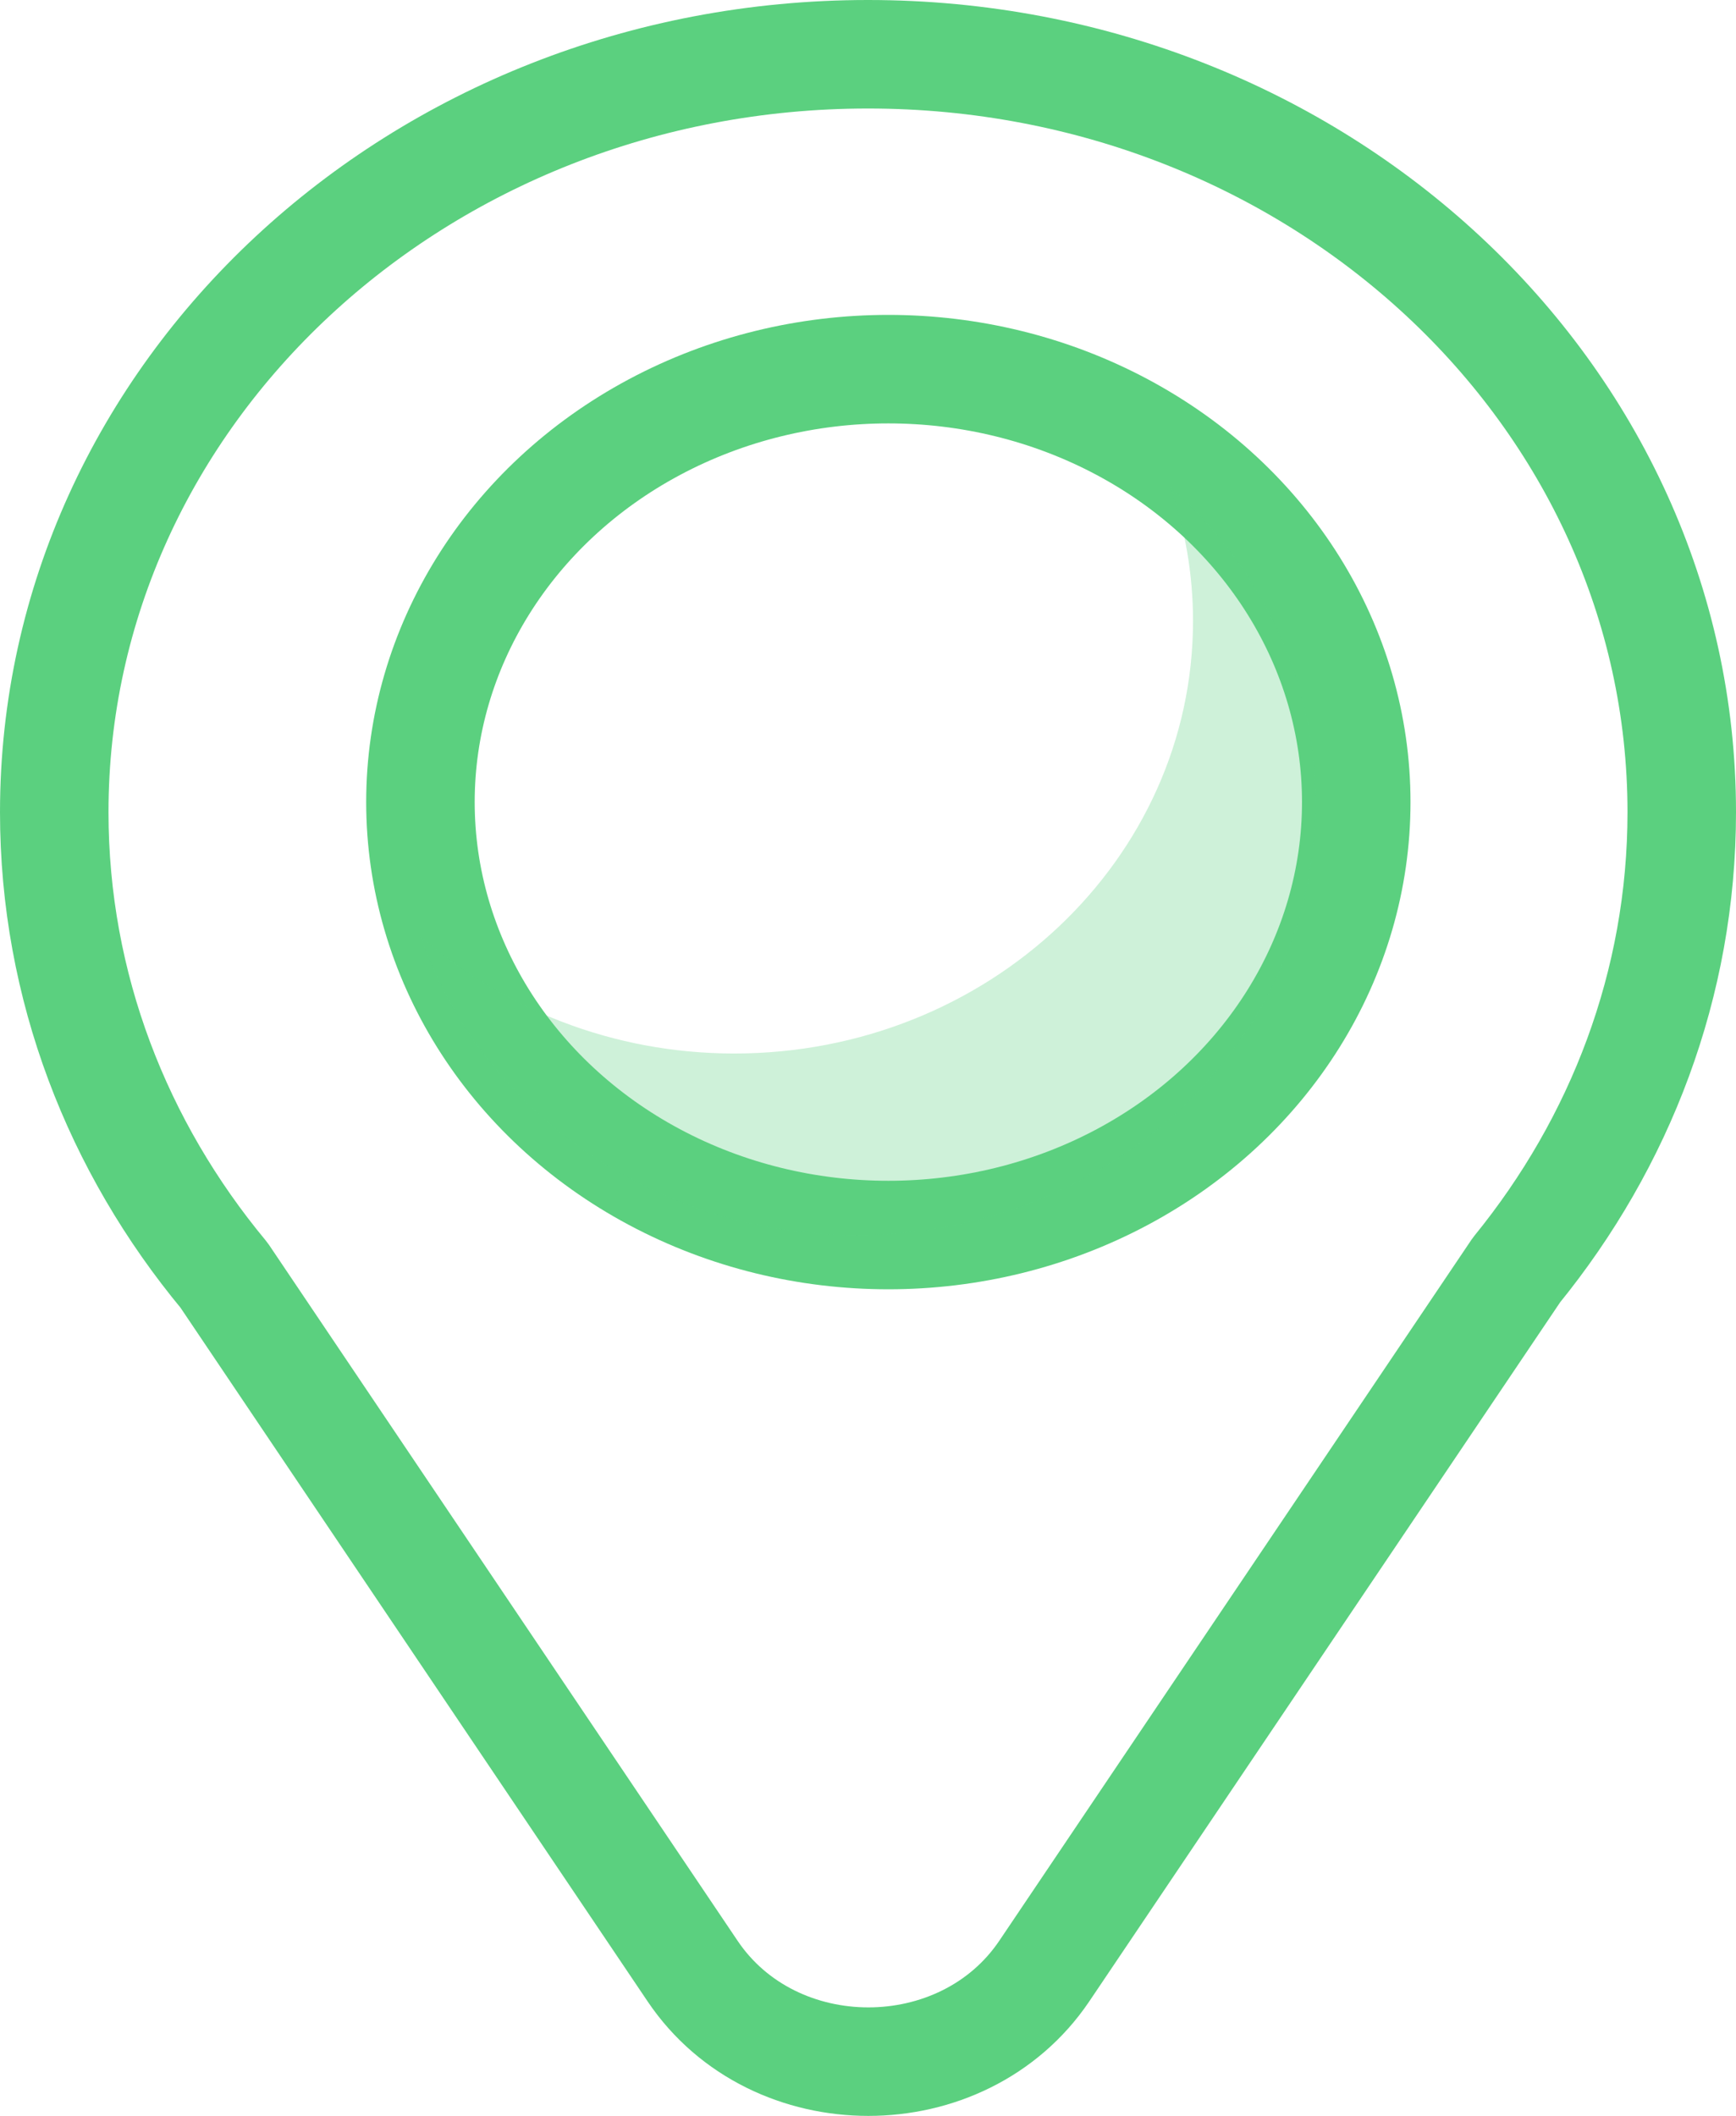
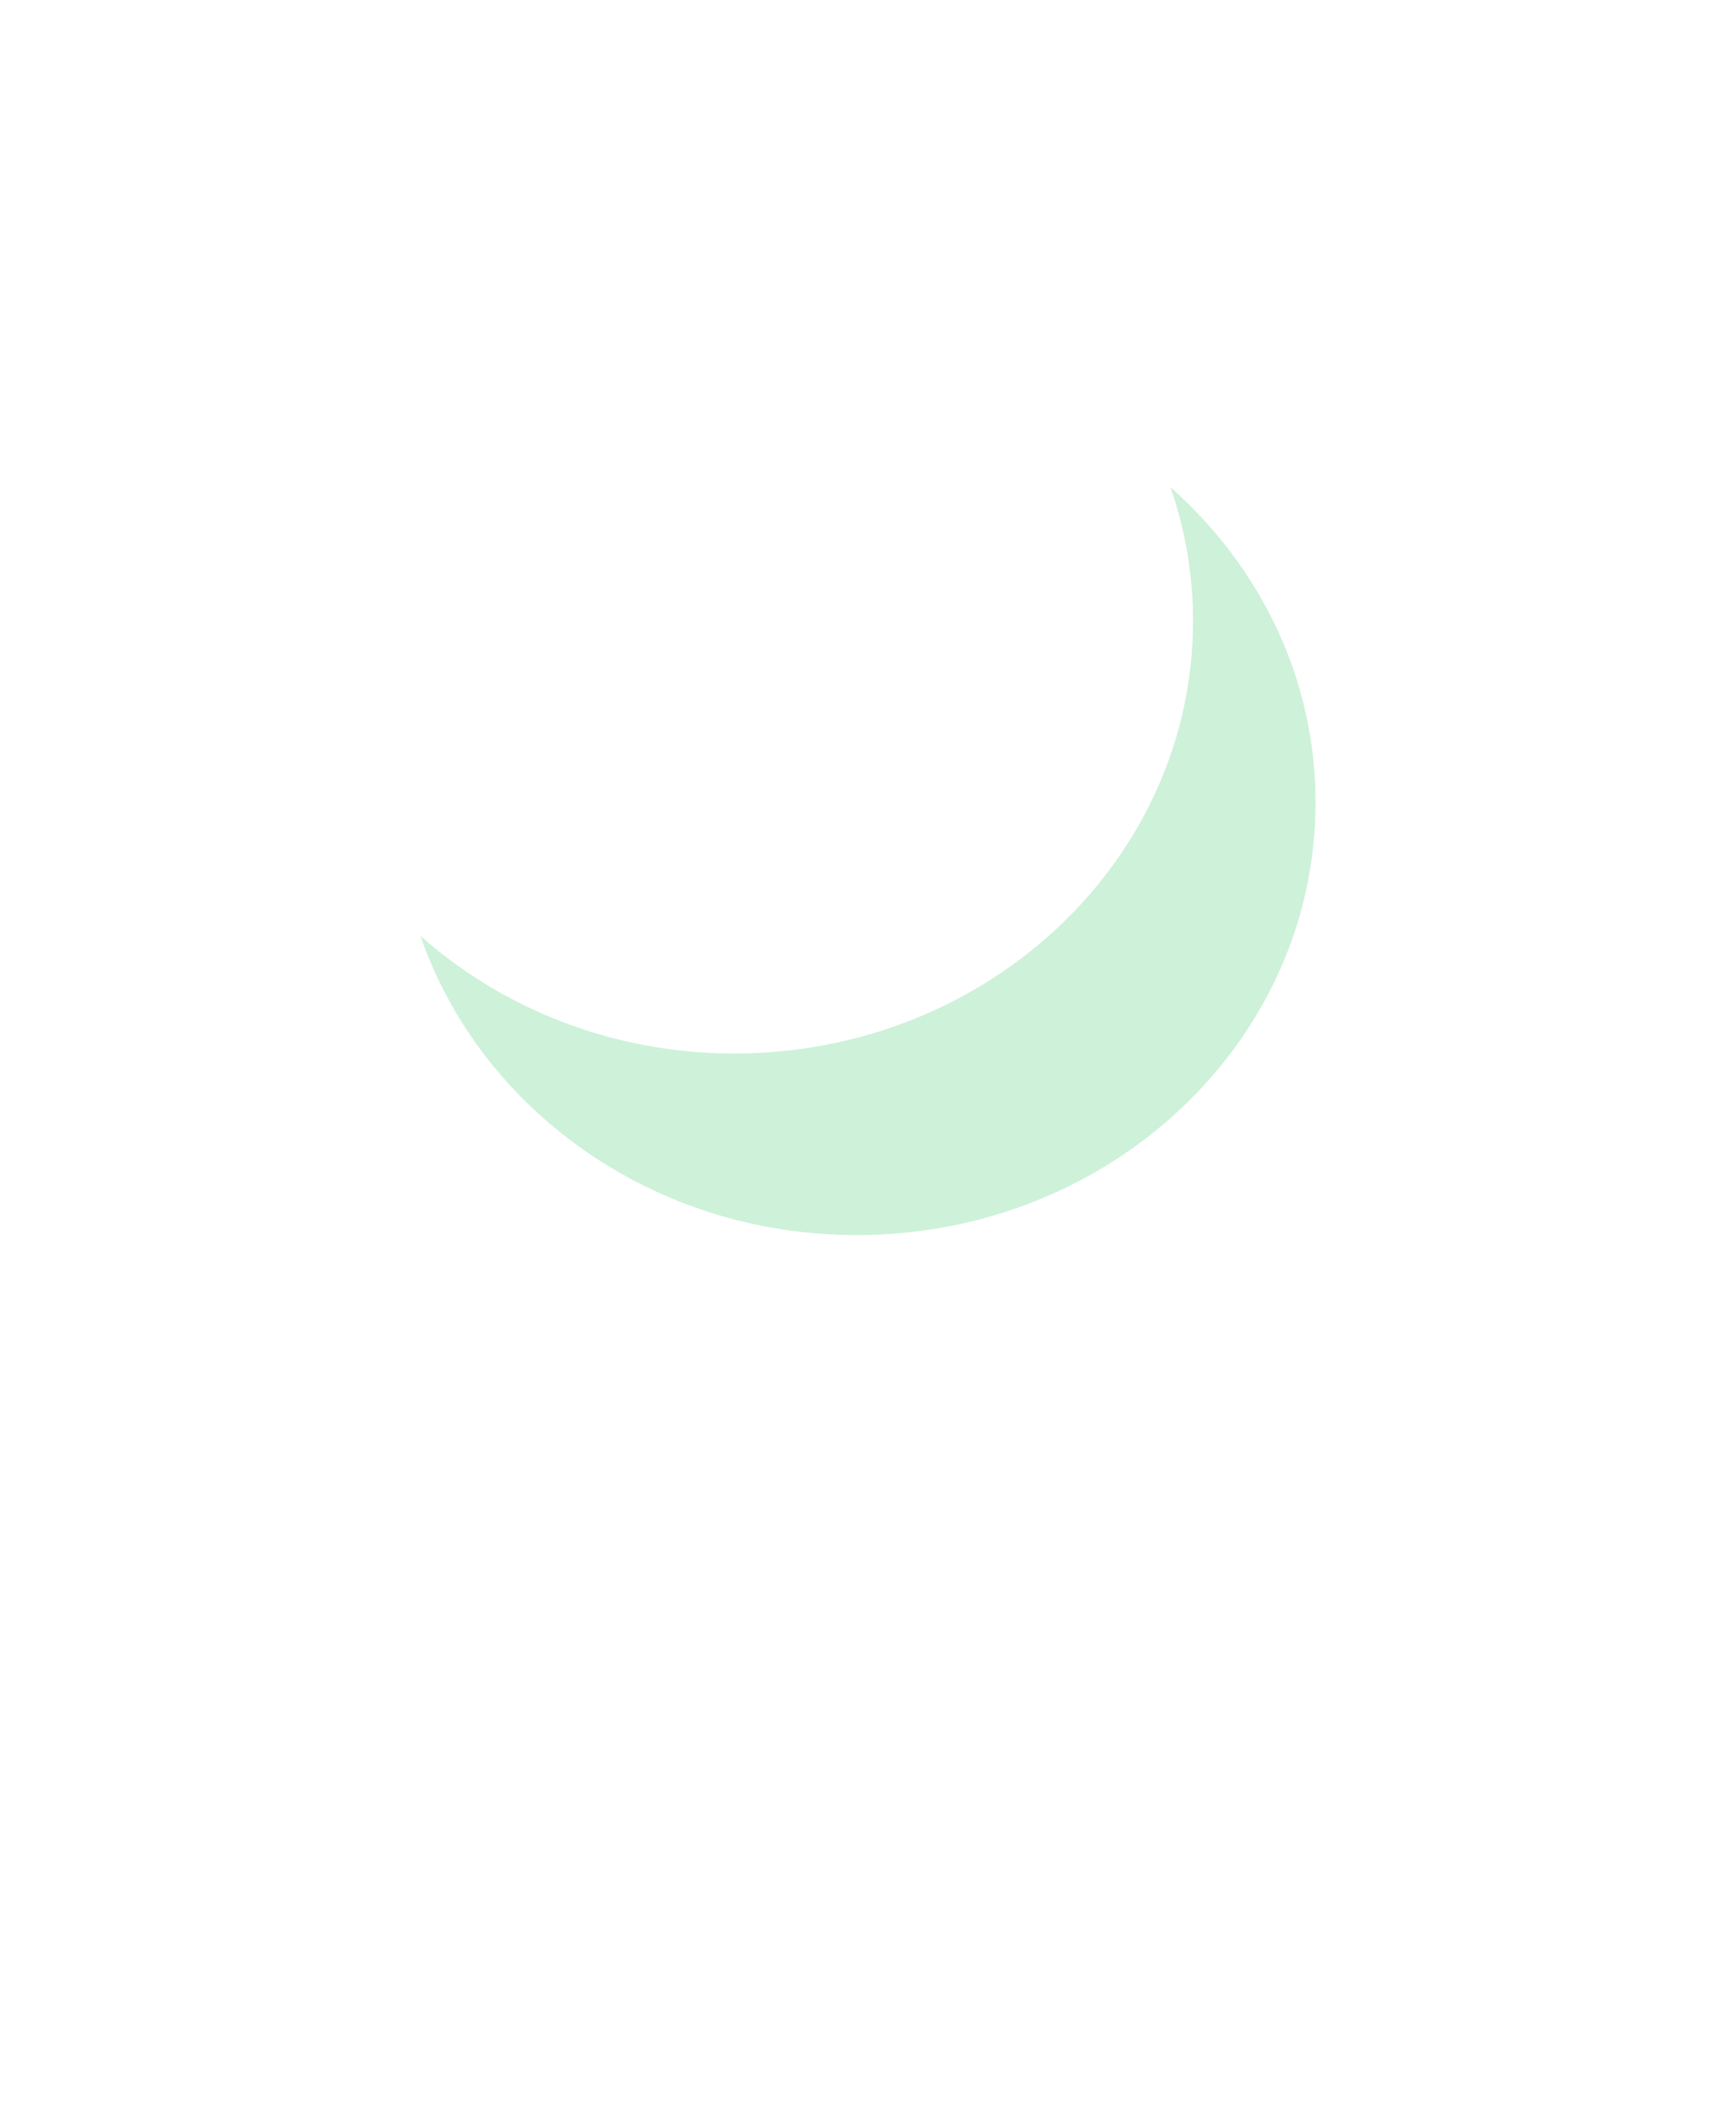
<svg xmlns="http://www.w3.org/2000/svg" width="32px" height="39px" viewBox="0 0 32 39" version="1.1">
  <title>4E821C37-693C-4631-81E6-F50B66E1B0E1</title>
  <desc>Created with sketchtool.</desc>
  <g id="Location" stroke="none" stroke-width="1" fill="none" fill-rule="evenodd">
    <g id="Jakarta-Midplaza" transform="translate(-139, -469)">
      <g id="location" transform="translate(140, 470)">
-         <path d="M30,13.97 C30,6.254 23.284,0 15,0 C6.716,0 0,6.254 0,13.97 C0,17.184 1.169,20.143 3.13,22.505 L8.479,30.449 L11.767,35.331 C13.265,37.556 16.747,37.556 18.249,35.331 L21.537,30.449 L26.953,22.409 C28.863,20.062 30,17.14 30,13.97 Z" id="Path" stroke="#5BD07F" stroke-width="2" stroke-linecap="round" stroke-linejoin="round" />
-         <ellipse id="Oval" stroke="#5BD07F" stroke-width="2" stroke-linecap="round" stroke-linejoin="round" cx="15.375" cy="13.784" rx="8.625" ry="7.98" />
        <path d="M20.576,7.98 C20.845,8.756 20.991,9.585 20.991,10.443 C20.991,14.848 17.205,18.418 12.534,18.418 C10.294,18.418 8.261,17.59 6.75,16.251 C7.854,19.448 11.034,21.765 14.792,21.765 C19.464,21.765 23.25,18.195 23.25,13.789 C23.25,11.495 22.218,9.435 20.576,7.98 Z" id="Path" fill="#5BD07F" fill-rule="nonzero" opacity="0.3" />
      </g>
    </g>
  </g>
</svg>